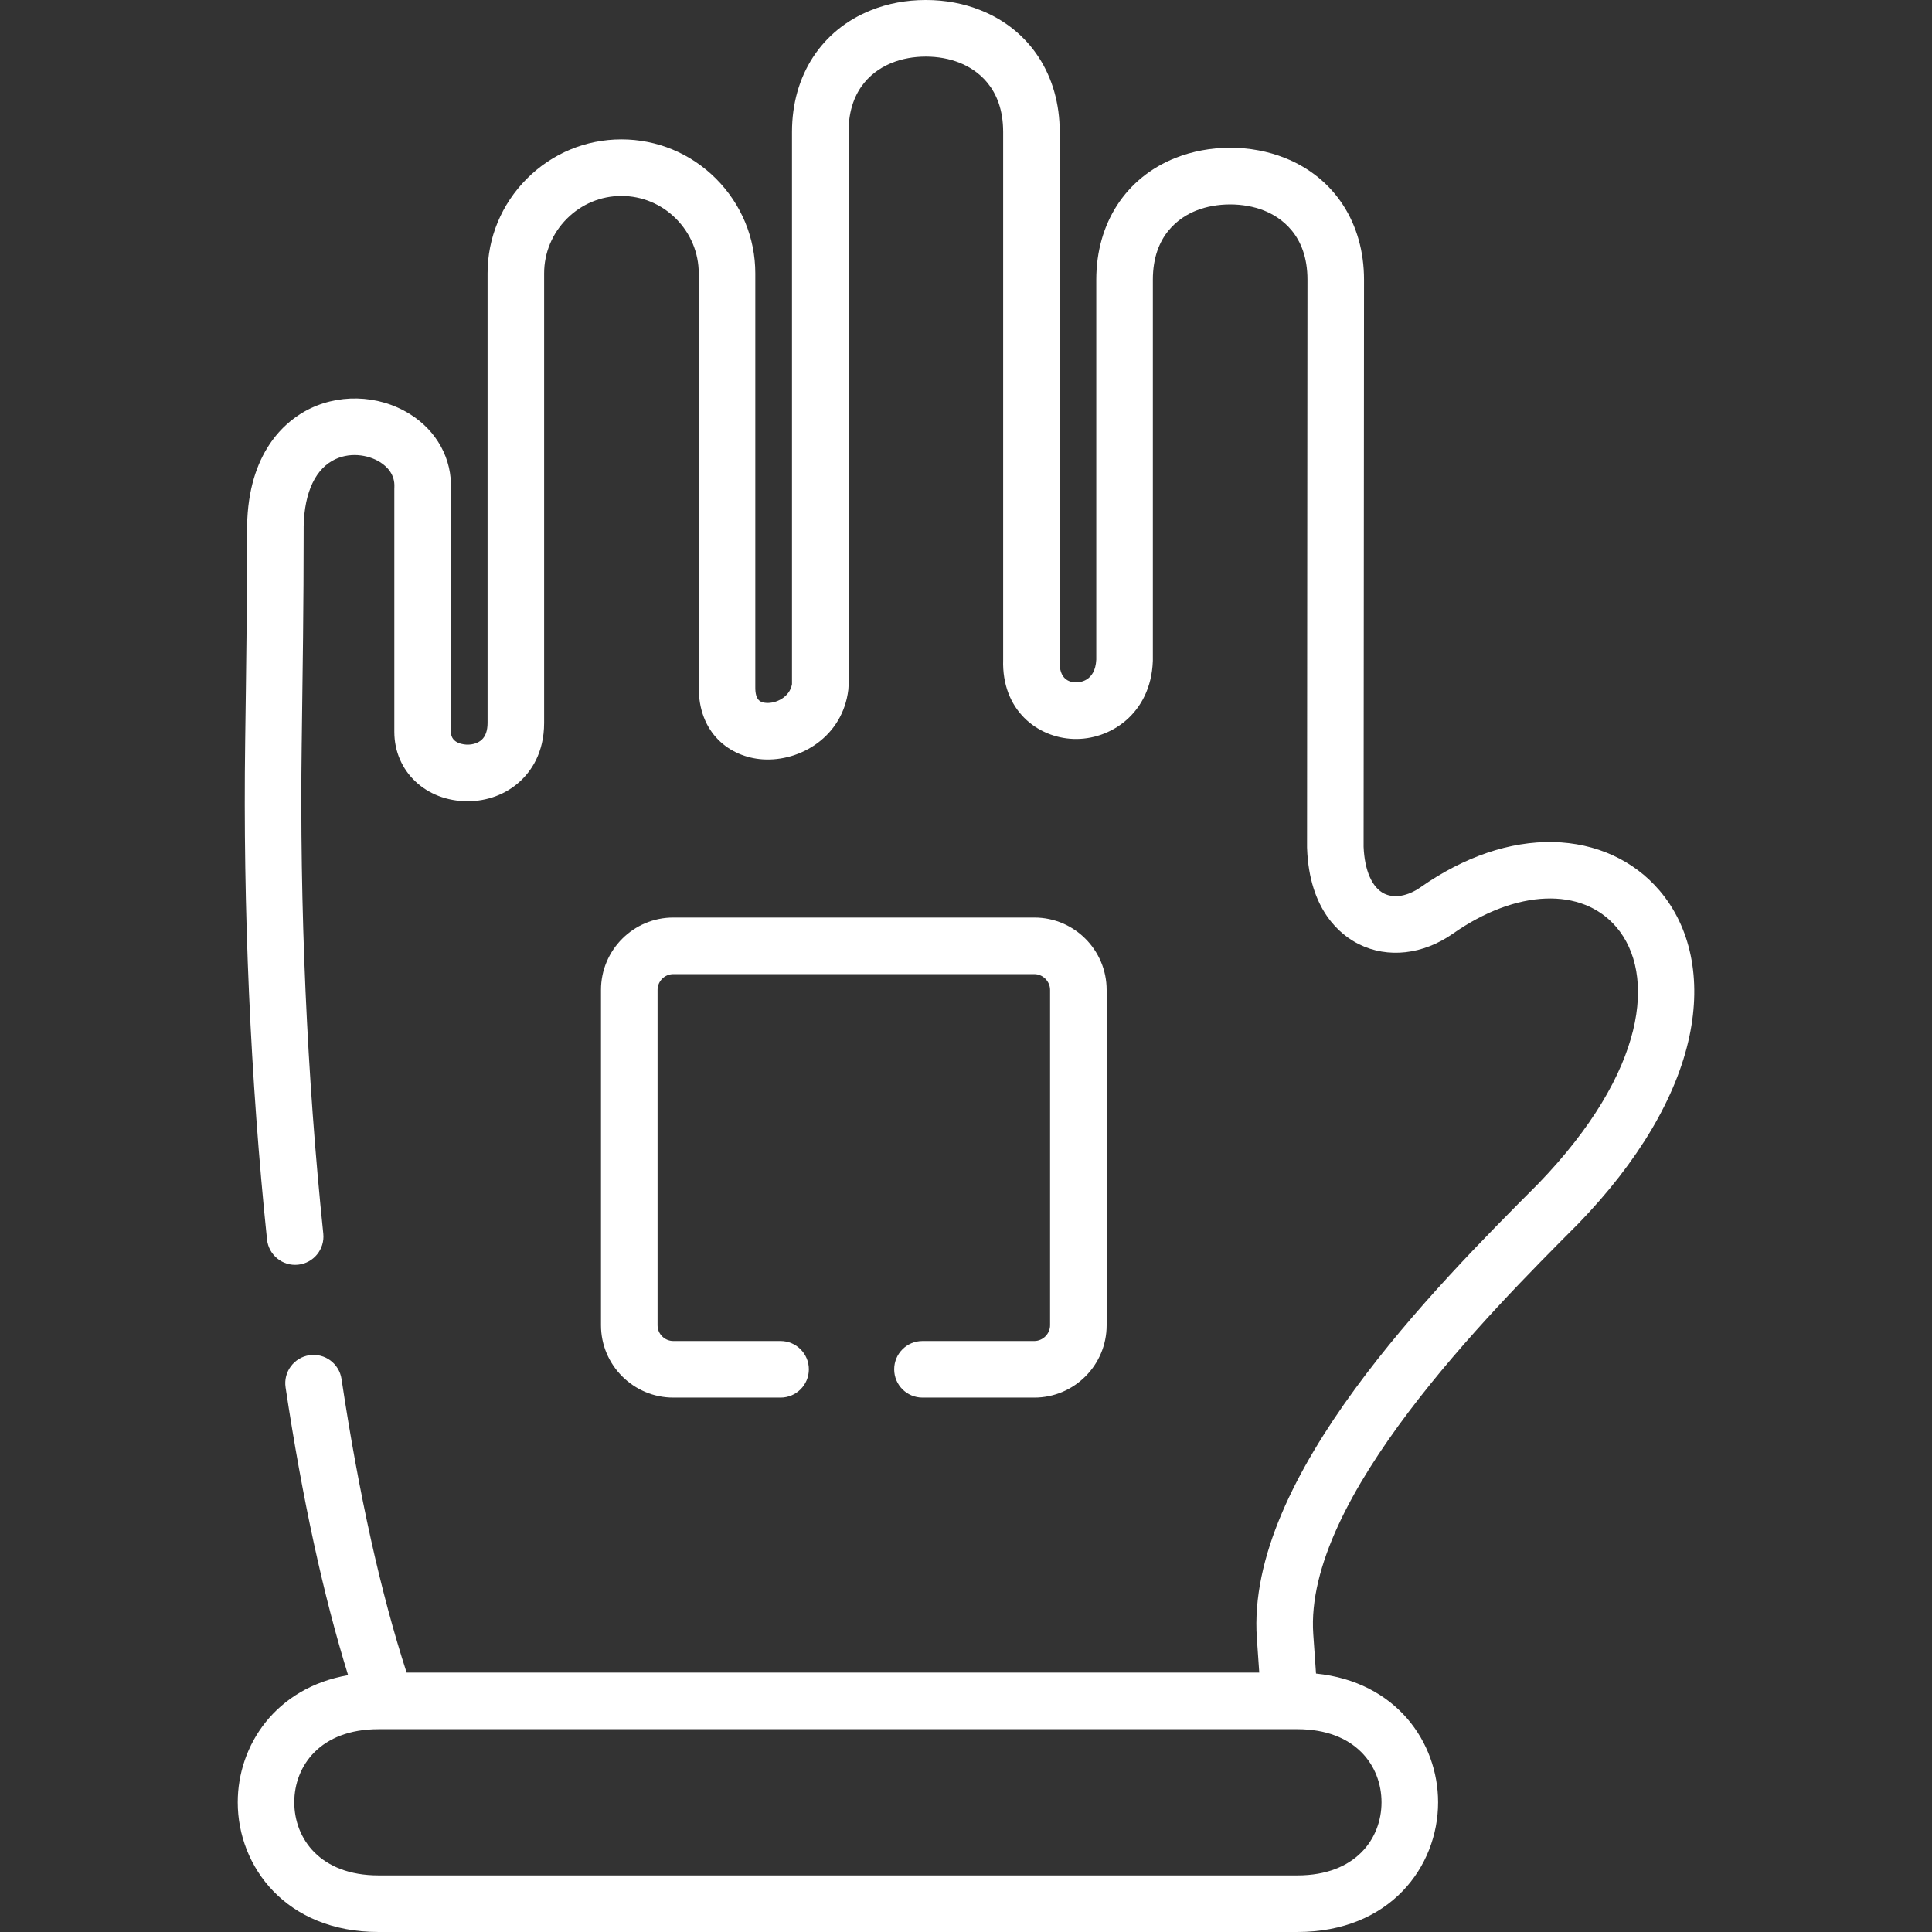
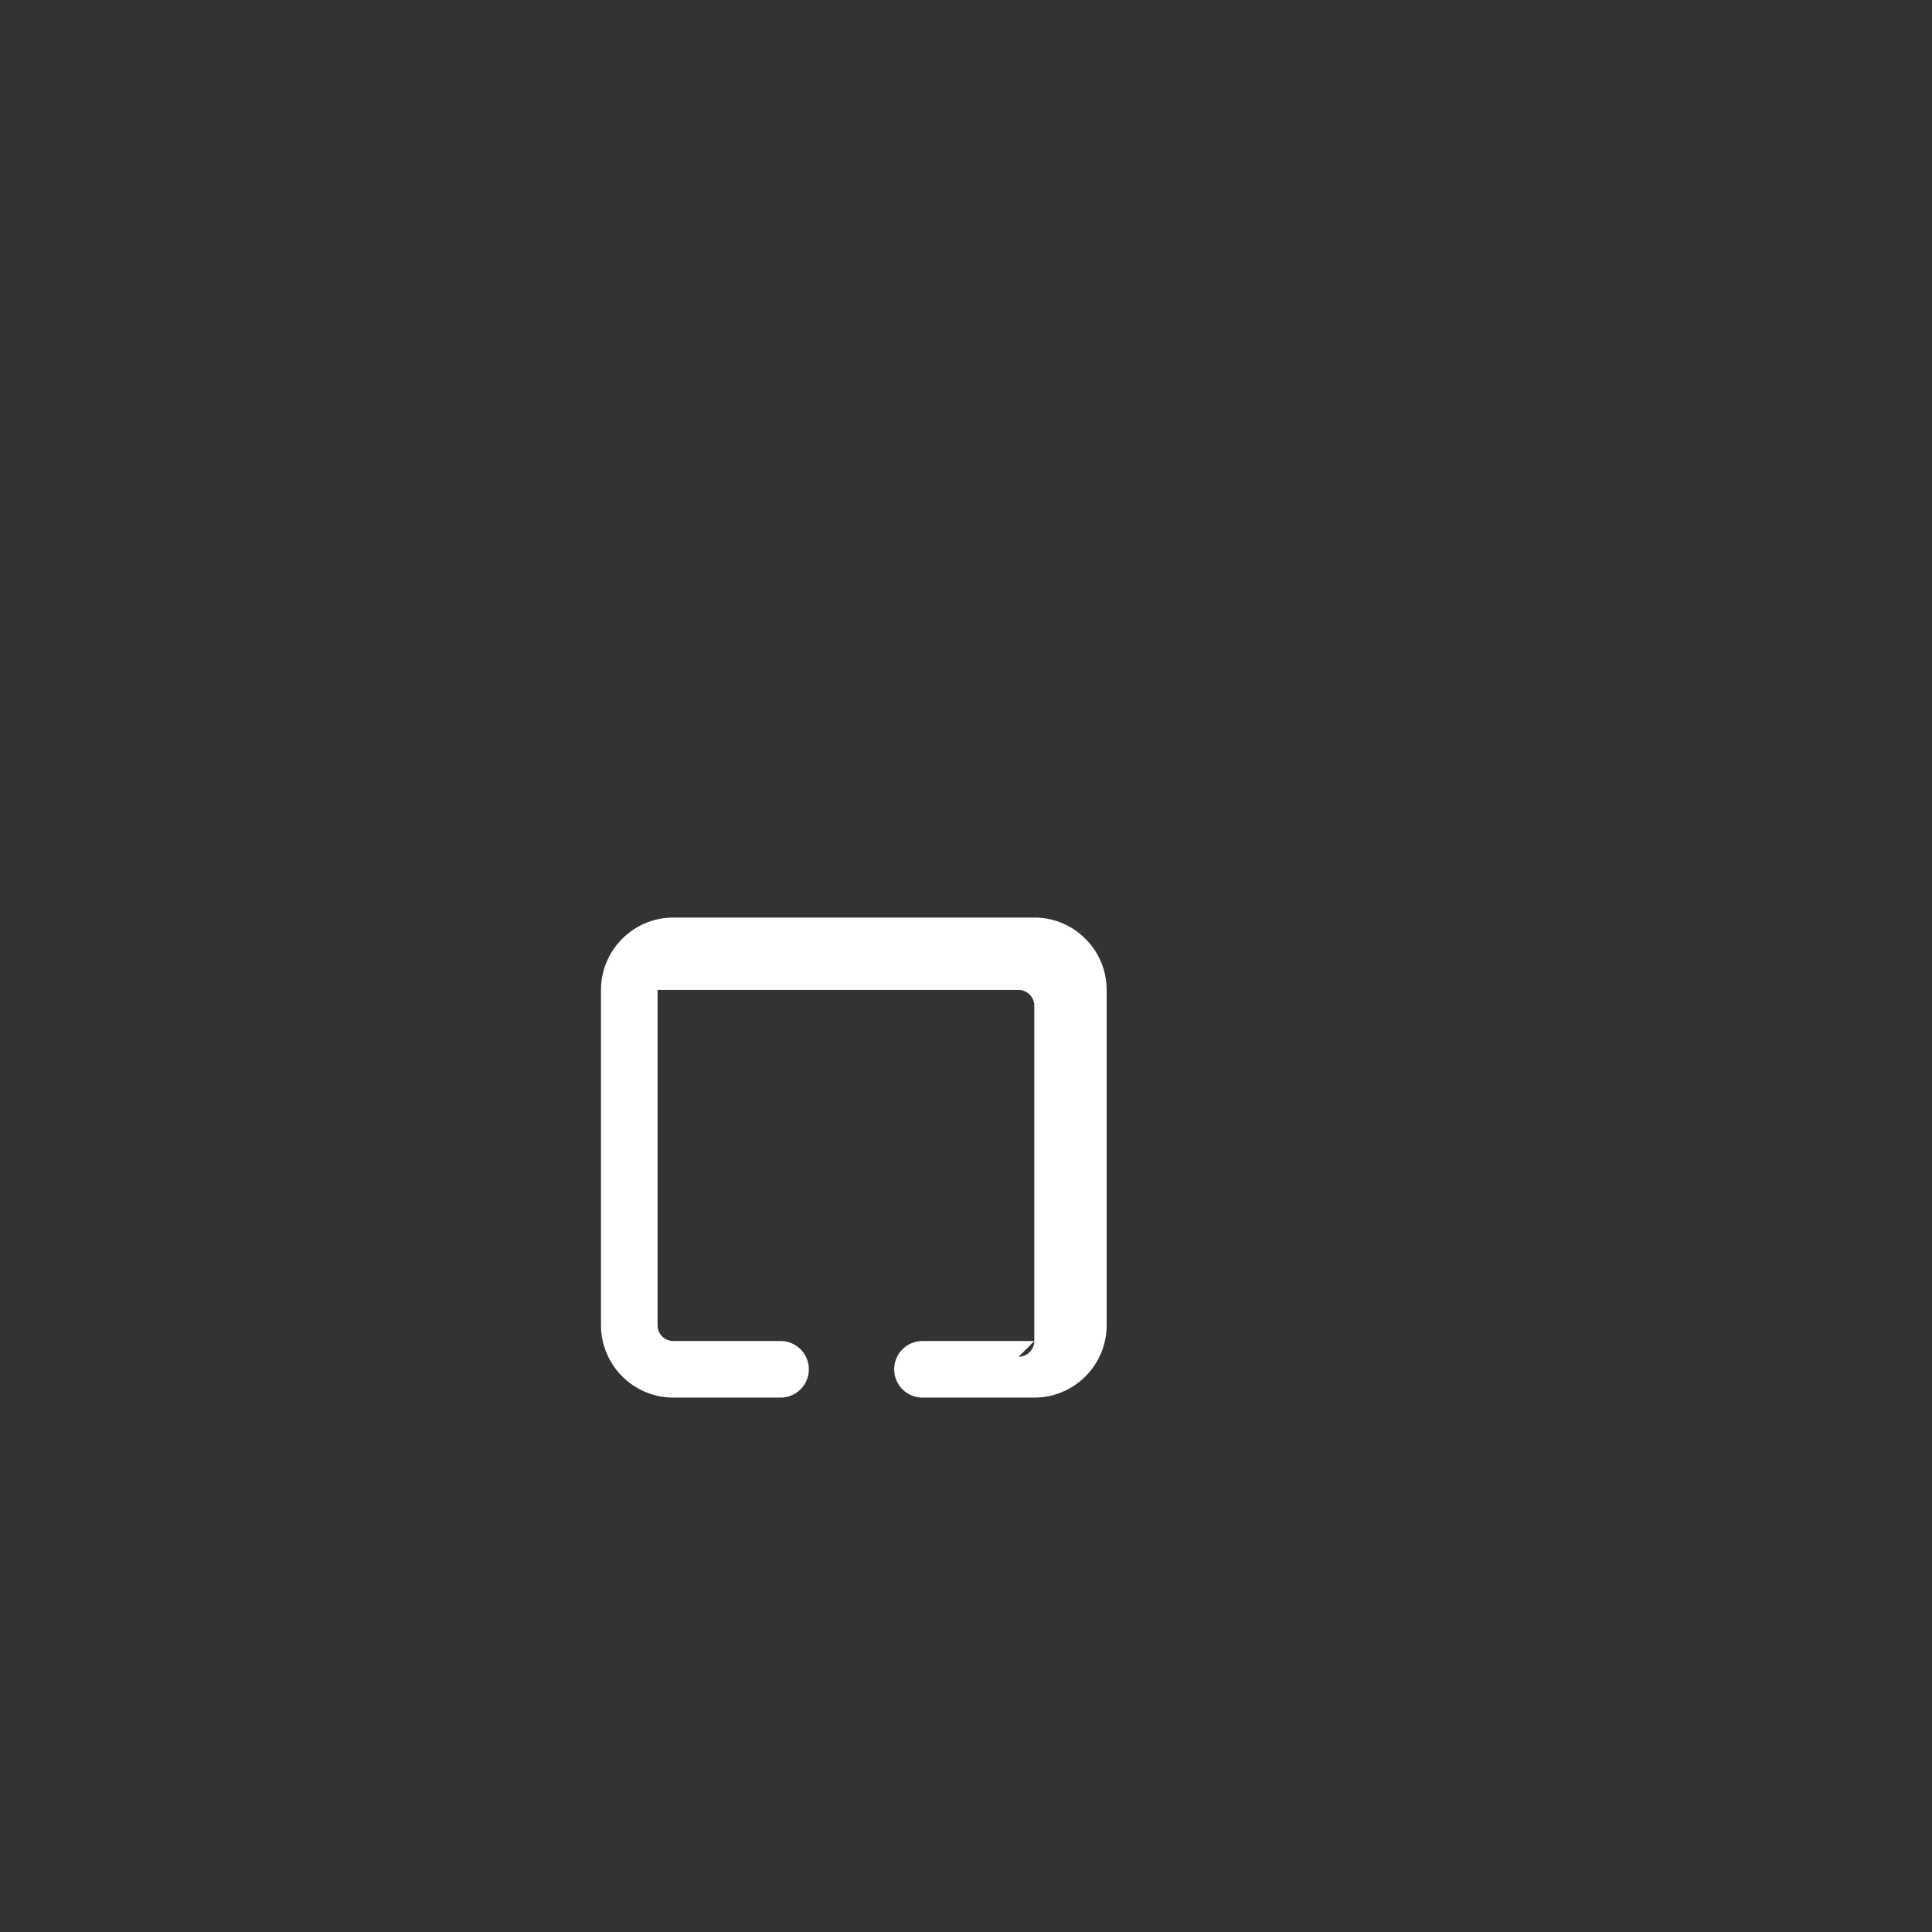
<svg xmlns="http://www.w3.org/2000/svg" height="512px" viewBox="-63 0 512 512" width="512px">
  <rect x="-63" y="0" width="512" height="512" fill="#333333" stroke="none" />
  <g>
-     <path d="m376.758 235.969c-6.832-8.008-16.82-12.559-28.113-12.812-11.453-.254-23.641 3.883-35.188 11.98-3.379 2.371-6.984 2.996-9.645 1.672-3.207-1.598-5.191-6.125-5.445-12.43l.113-150.266c0-14.977-7.836-27.035-20.961-32.25-4.453-1.777-9.469-2.715-14.504-2.715-5.051 0-10.074.938-14.527 2.711-13.125 5.219-20.965 17.277-20.965 32.254v100.695c-.285 5.926-4.656 6.07-5.539 6.031-1.625-.059-4.328-.867-4.156-5.598.004-.09.008-.18.008-.273v-140.004c0-14.957-7.836-27.016-20.93-32.238-4.488-1.809-9.387-2.727-14.562-2.727s-10.074.918-14.535 2.715c-13.105 5.227-20.926 17.285-20.926 32.25v146.363c-.629 3.488-4.301 5.121-6.789 4.949-1.453-.098-3-.52-2.934-4.285 0-.043 0-.09 0-.133v-109.418c0-9.426-3.691-18.328-10.41-25.09-6.715-6.715-15.621-10.414-25.078-10.414-9.438 0-18.336 3.699-25.066 10.43-6.707 6.746-10.398 15.648-10.398 25.074v119.113c0 2.043-.523 3.555-1.562 4.5-.898.816-2.25 1.285-3.711 1.285-.742 0-4.445-.164-4.445-3.406v-64.188c.363-8.09-3.715-15.574-10.941-20.055-8.406-5.215-19.355-5.457-27.887-.617-5.805 3.293-15.488 11.855-15.18 32.219 0 18.203-.258 36.902-.508 54.988l-.004.387c-.605 44.043 1.398 89.625 5.793 131.812.43 4.121 4.117 7.113 8.23 6.68 4.117-.43 7.109-4.113 6.68-8.234-4.336-41.613-6.312-86.586-5.715-130.055l.008-.383c.246-18.152.504-36.93.504-55.25 0-.039 0-.082 0-.121-.152-9.391 2.543-16.137 7.59-19 4.359-2.473 9.465-1.621 12.59.316 1.867 1.16 4.051 3.262 3.859 6.711-.008.141-.012.277-.012.414v64.375c0 10.492 8.355 18.402 19.434 18.402 5.219 0 10.117-1.844 13.793-5.184 2.953-2.684 6.473-7.57 6.473-15.598v-119.113c0-5.434 2.145-10.586 6.023-14.484 3.883-3.887 9.016-6.027 14.449-6.027 5.453 0 10.594 2.141 14.465 6.012 3.891 3.914 6.035 9.066 6.035 14.5v109.355c-.191 12.625 8.348 18.863 16.91 19.441 10.039.676 21.273-6.055 22.738-18.504.035-.293.051-.582.051-.875v-146.895c0-11.953 7.199-16.609 11.516-18.328 2.66-1.074 5.758-1.641 8.957-1.641 3.203 0 6.301.566 8.984 1.648 4.301 1.715 11.52 6.379 11.52 18.32v139.879c-.418 13.305 9.012 20.625 18.578 20.984 9.781.379 20.559-6.719 21.086-20.57.004-.098.008-.191.008-.285v-100.859c0-11.957 7.211-16.609 11.516-18.32 5.398-2.152 12.5-2.168 17.945.004 4.301 1.707 11.512 6.359 11.512 18.309l-.113 150.41c0 .094.004.188.008.281.602 16.48 8.879 23.012 13.758 25.438 7.66 3.809 16.977 2.754 24.922-2.82 16.746-11.746 34.145-12.434 43.293-1.711 10.512 12.32 8.164 38.145-20.777 68.07-27.109 27.18-77.496 77.719-74.504 120.352l.637 9.133h-225.957c-6.867-21.145-12.66-47.285-17.25-77.805-.617-4.098-4.438-6.922-8.527-6.301-4.094.617-6.914 4.438-6.297 8.531 4.43 29.469 9.992 55.059 16.566 76.258-19.23 3.34-29.246 18.59-29.246 33.688 0 17.082 12.809 34.371 37.289 34.371h243.551c24.465 0 37.266-17.289 37.266-34.371 0-15.895-11.094-31.965-32.352-34.117l-.727-10.43c-2.516-35.852 46.598-85.094 70.203-108.758.023-.027.051-.055.078-.082 15.84-16.367 26.012-33.535 29.41-49.641 3.195-15.148.367-28.871-7.961-38.633zm-73.641 241.66c0 9.645-6.887 19.375-22.277 19.375h-243.551c-15.402 0-22.301-9.73-22.301-19.375 0-9.645 6.898-19.375 22.301-19.375h243.551c15.391 0 22.277 9.73 22.277 19.375zm0 0" data-original="#000000" class="active-path" data-old_color="#000000" fill="#FFFFFF" />
-     <path d="m211.105 355.383h-29.641c-4.141 0-7.496 3.359-7.496 7.5 0 4.141 3.355 7.496 7.496 7.496h29.641c10.57 0 19.168-8.602 19.168-19.176v-88.867c0-10.574-8.598-19.176-19.168-19.176h-95.664c-10.57 0-19.172 8.602-19.172 19.176v88.867c0 10.574 8.602 19.176 19.172 19.176h28.422c4.137 0 7.492-3.355 7.492-7.496 0-4.141-3.355-7.5-7.492-7.5h-28.422c-2.305 0-4.18-1.875-4.18-4.18v-88.867c0-2.309 1.875-4.184 4.18-4.184h95.664c2.266 0 4.176 1.918 4.176 4.184v88.867c.004 2.266-1.91 4.18-4.176 4.18zm0 0" data-original="#000000" class="active-path" data-old_color="#000000" fill="#FFFFFF" />
+     <path d="m211.105 355.383h-29.641c-4.141 0-7.496 3.359-7.496 7.5 0 4.141 3.355 7.496 7.496 7.496h29.641c10.57 0 19.168-8.602 19.168-19.176v-88.867c0-10.574-8.598-19.176-19.168-19.176h-95.664c-10.57 0-19.172 8.602-19.172 19.176v88.867c0 10.574 8.602 19.176 19.172 19.176h28.422c4.137 0 7.492-3.355 7.492-7.496 0-4.141-3.355-7.5-7.492-7.5h-28.422c-2.305 0-4.18-1.875-4.18-4.18v-88.867h95.664c2.266 0 4.176 1.918 4.176 4.184v88.867c.004 2.266-1.91 4.18-4.176 4.18zm0 0" data-original="#000000" class="active-path" data-old_color="#000000" fill="#FFFFFF" />
  </g>
</svg>